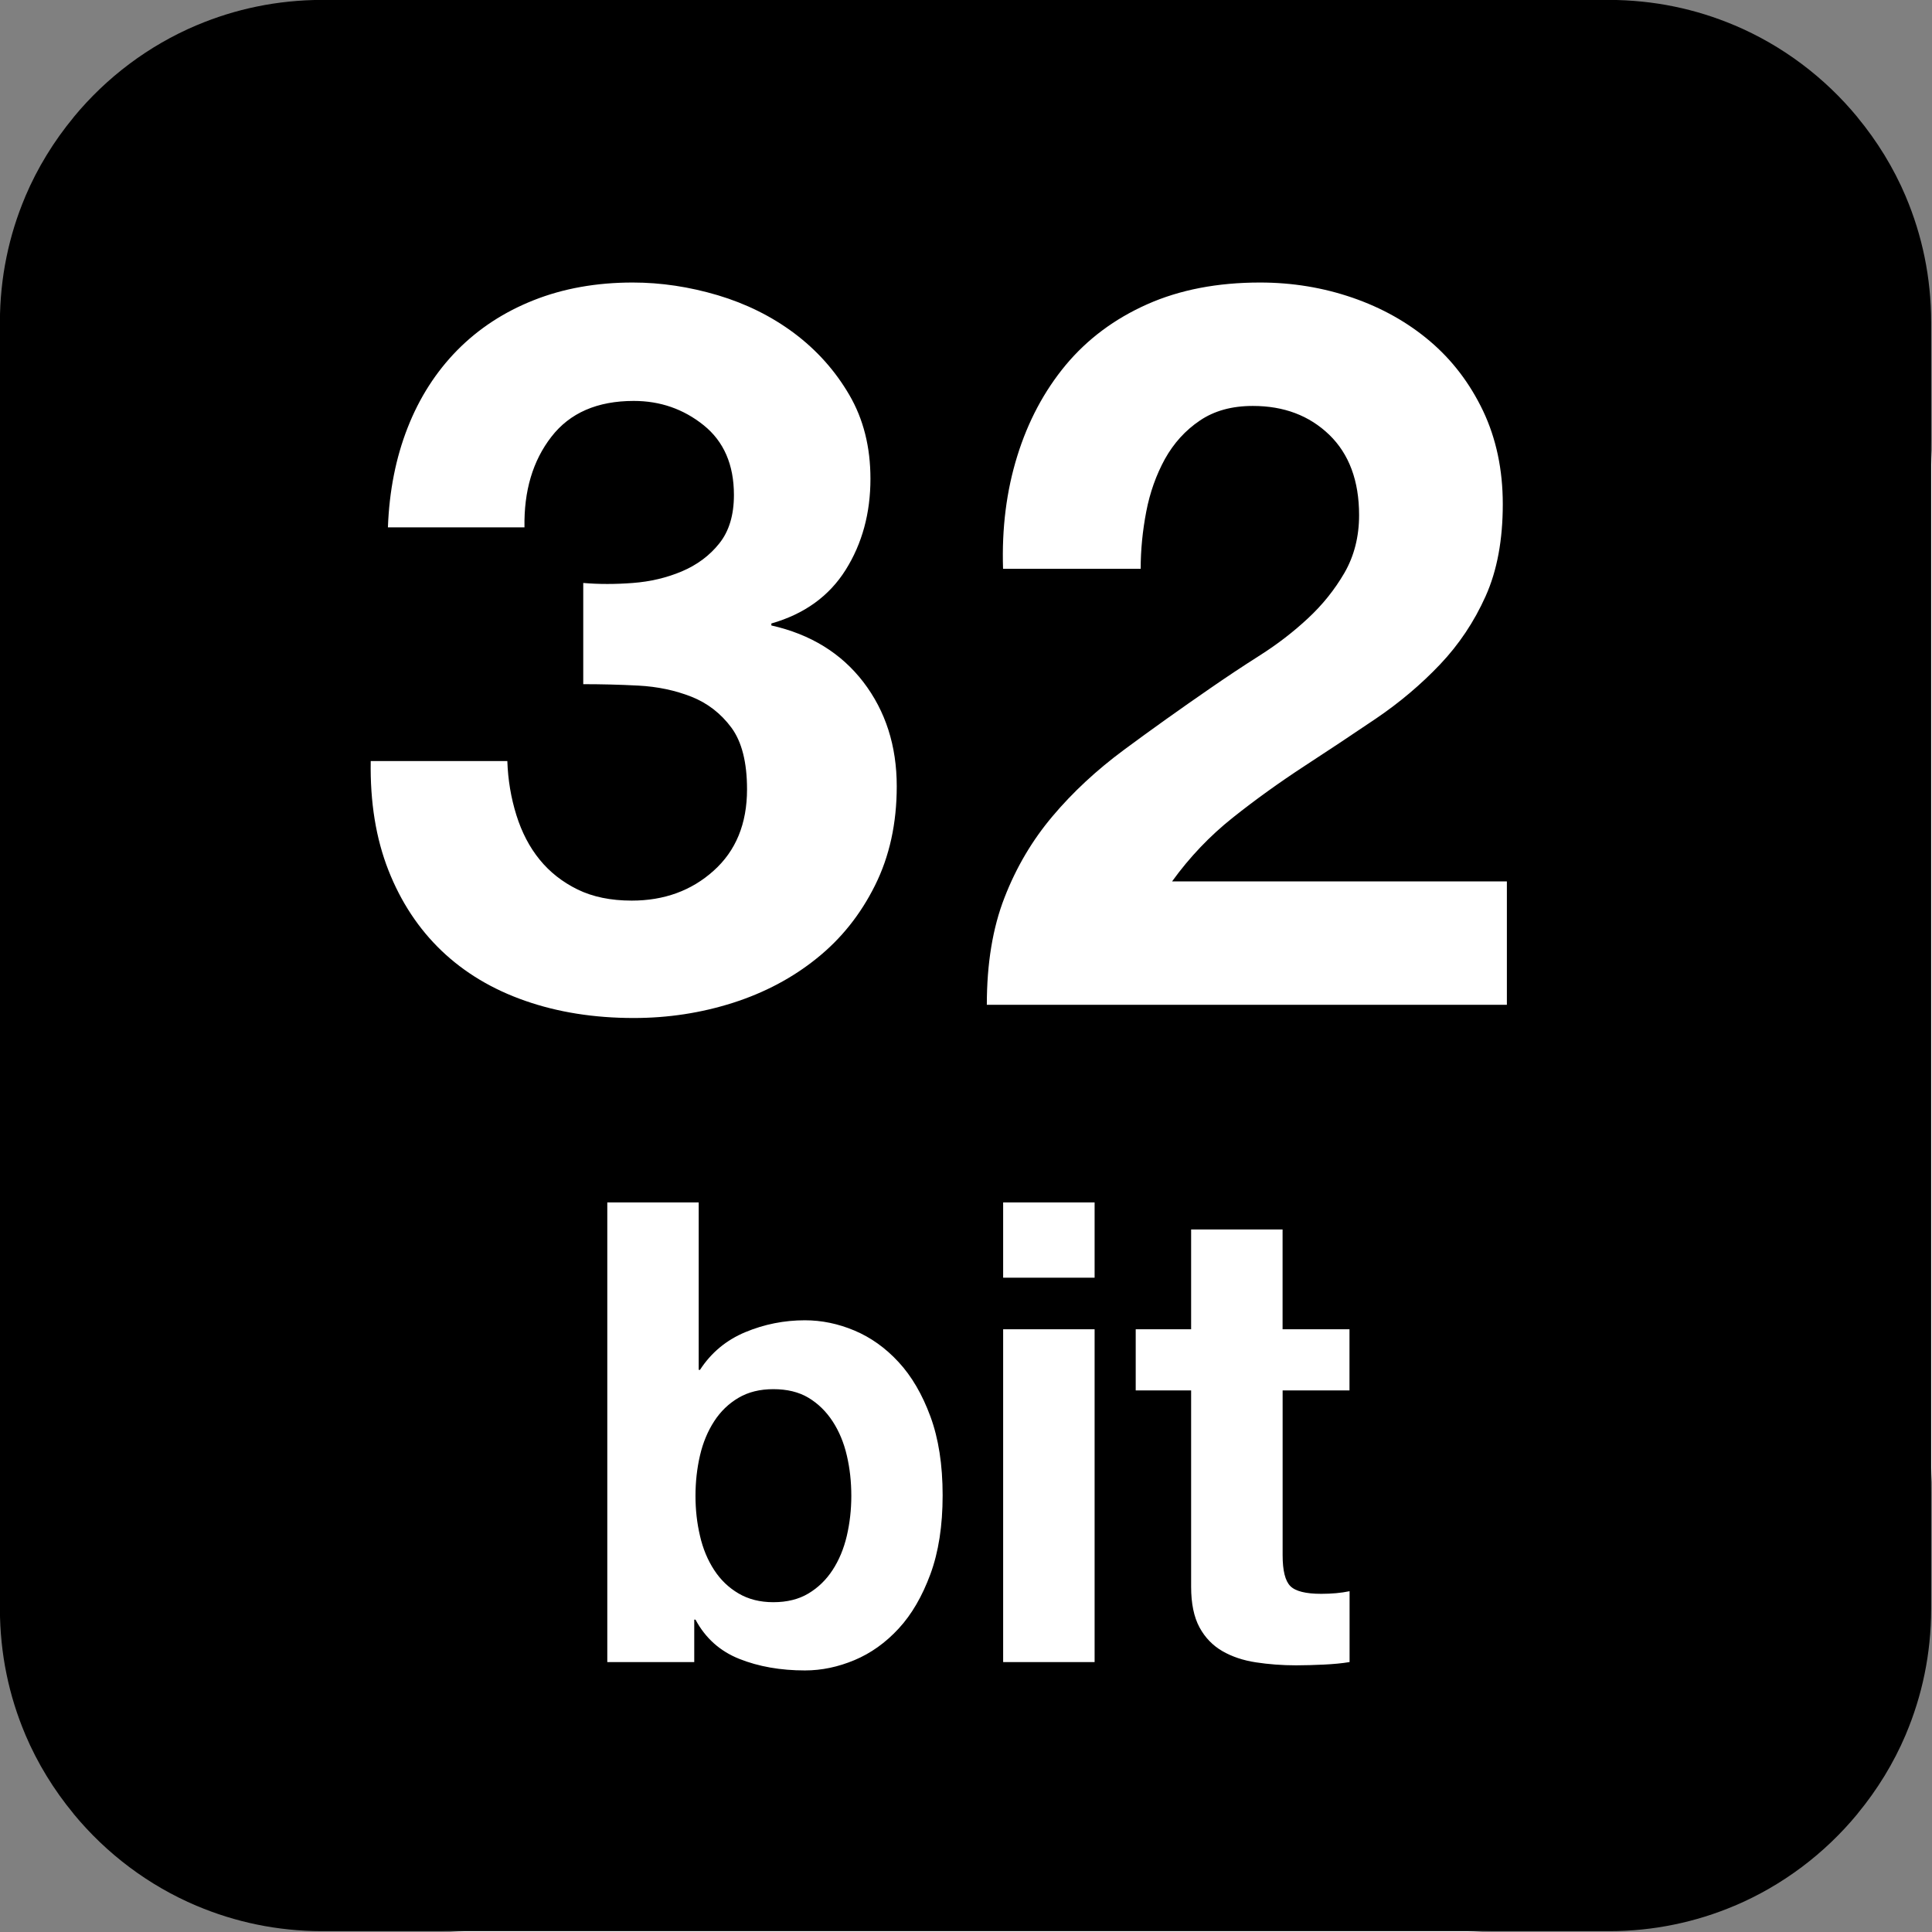
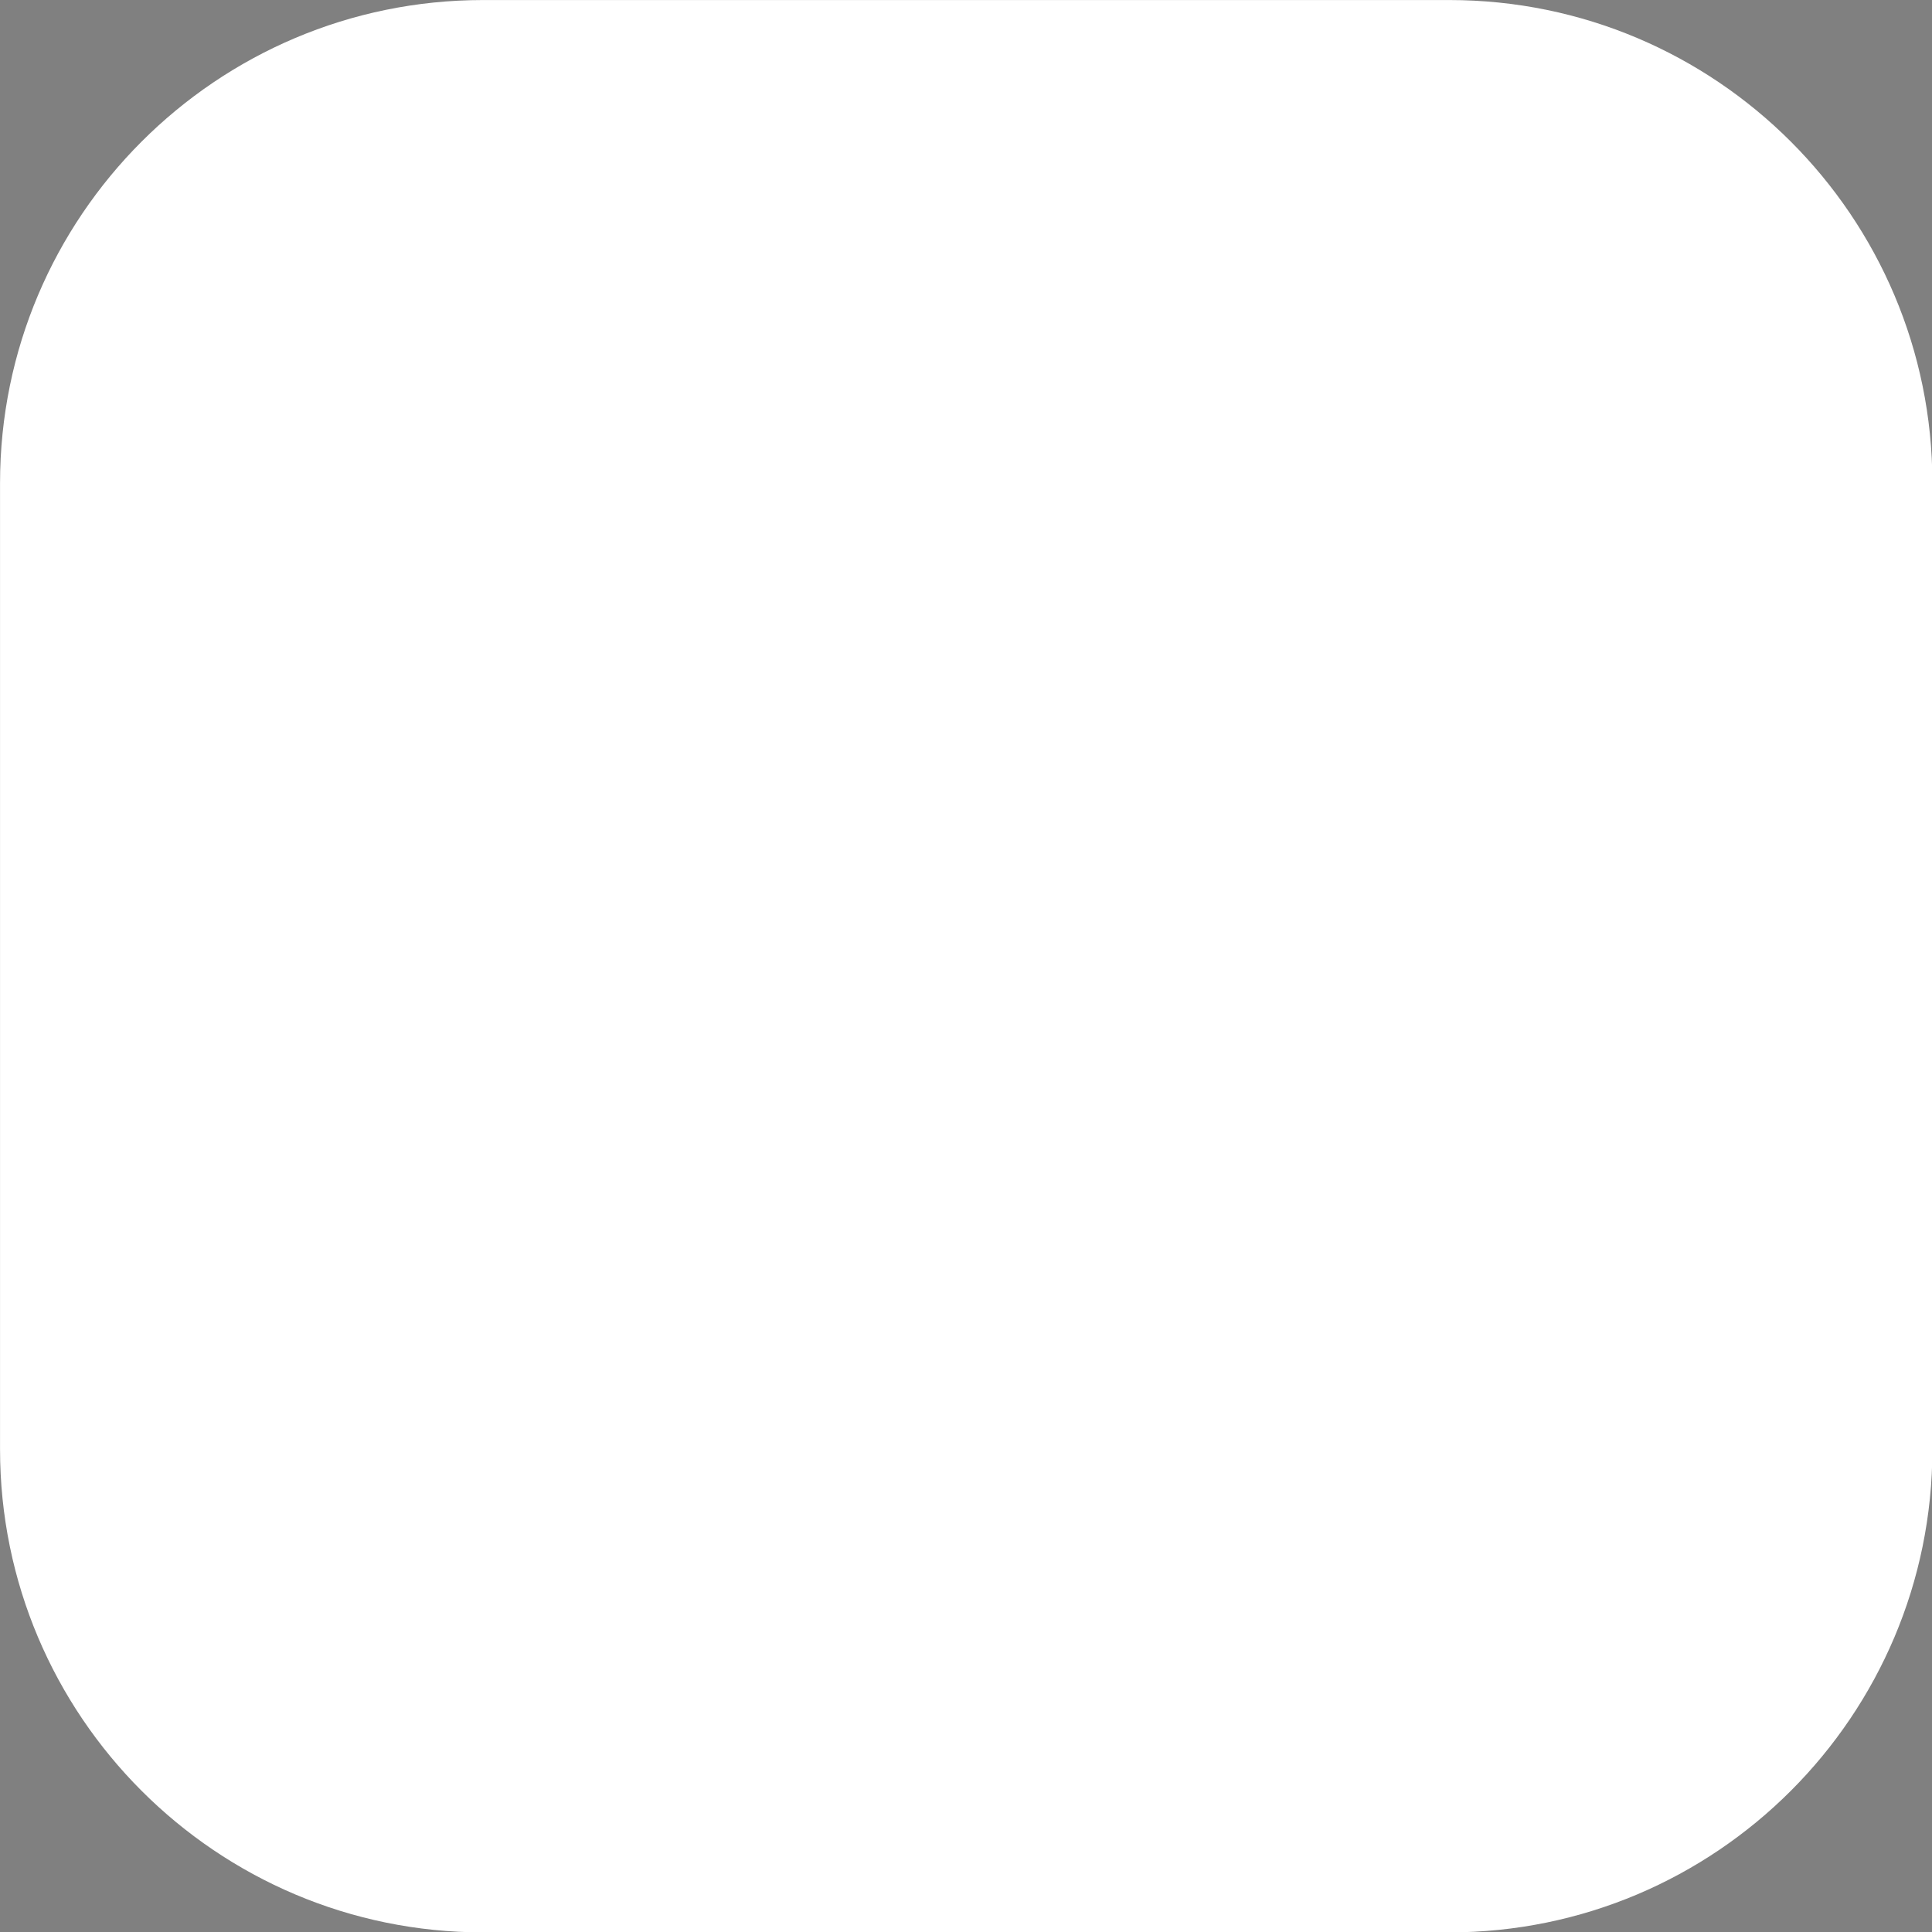
<svg xmlns="http://www.w3.org/2000/svg" width="100%" height="100%" viewBox="0 0 50 50" version="1.1" xml:space="preserve" style="fill-rule:evenodd;clip-rule:evenodd;stroke-linejoin:round;stroke-miterlimit:2;">
  <rect x="0" y="0" width="50" height="50" fill="#808080" stroke="none" />
  <g transform="matrix(1.163,0,0,1.163,-3.488,-3.488)">
    <path d="M46,13.75C46,7.817 41.183,3 35.25,3L13.75,3C7.817,3 3,7.817 3,13.75L3,35.25C3,41.183 7.817,46 13.75,46L35.25,46C41.183,46 46,41.183 46,35.25L46,13.75Z" style="fill:white;" />
  </g>
  <g transform="matrix(1.19,0,0,1.19,-4.762,-4.762)">
-     <path d="M11,4C10.759,4 10.52,4.013 10.285,4.037C10.051,4.061 9.819,4.096 9.592,4.143C9.137,4.236 8.697,4.374 8.279,4.551L8.277,4.551C7.231,4.994 6.315,5.686 5.602,6.551C5.601,6.551 5.602,6.552 5.602,6.553C5.174,7.071 4.817,7.65 4.551,8.277L4.551,8.279C4.374,8.697 4.236,9.137 4.143,9.592C4.096,9.819 4.061,10.05 4.037,10.285C4.013,10.521 4,10.758 4,11L4,39C4,39.241 4.013,39.478 4.037,39.713L4.037,39.715C4.061,39.949 4.096,40.181 4.143,40.408C4.236,40.863 4.374,41.303 4.551,41.721L4.551,41.723C4.817,42.35 5.174,42.929 5.602,43.447C5.602,43.448 5.601,43.449 5.602,43.449C6.315,44.314 7.231,45.006 8.277,45.449L8.279,45.449C8.697,45.626 9.137,45.764 9.592,45.857C9.819,45.904 10.05,45.939 10.285,45.963C10.521,45.987 10.758,46 11,46L39,46C39.482,46 39.953,45.951 40.408,45.857C40.863,45.764 41.303,45.626 41.721,45.449L41.723,45.449C42.769,45.006 43.685,44.314 44.398,43.449C44.399,43.449 44.398,43.448 44.398,43.447C44.826,42.929 45.183,42.35 45.449,41.723L45.449,41.721C45.626,41.303 45.764,40.863 45.857,40.408C45.904,40.181 45.939,39.949 45.963,39.715L45.963,39.713C45.987,39.478 46,39.241 46,39L46,11C46,10.758 45.987,10.521 45.963,10.285C45.939,10.05 45.904,9.819 45.857,9.592C45.764,9.137 45.626,8.697 45.449,8.279L45.449,8.277C45.183,7.65 44.826,7.071 44.398,6.553C44.398,6.552 44.399,6.551 44.398,6.551C43.685,5.686 42.769,4.994 41.723,4.551L41.721,4.551C41.303,4.374 40.863,4.236 40.408,4.143C40.181,4.096 39.949,4.061 39.715,4.037L39.713,4.037C39.478,4.013 39.241,4 39,4L11,4ZM17.762,10.146C18.379,10.146 18.993,10.239 19.611,10.422C20.226,10.606 20.779,10.879 21.271,11.246C21.761,11.613 22.163,12.06 22.471,12.588C22.78,13.116 22.932,13.725 22.932,14.414C22.932,15.162 22.752,15.823 22.393,16.395C22.034,16.967 21.494,17.356 20.777,17.561L20.777,17.604C21.627,17.795 22.295,18.206 22.779,18.836C23.261,19.467 23.504,20.222 23.504,21.102C23.504,21.909 23.346,22.627 23.031,23.258C22.717,23.889 22.296,24.417 21.766,24.842C21.239,25.268 20.628,25.591 19.941,25.811C19.25,26.031 18.533,26.141 17.785,26.141C16.918,26.141 16.131,26.015 15.42,25.766C14.707,25.517 14.104,25.155 13.604,24.678C13.106,24.201 12.72,23.617 12.449,22.928C12.178,22.239 12.049,21.448 12.064,20.553L15.035,20.553C15.049,20.964 15.115,21.355 15.232,21.729C15.349,22.103 15.517,22.426 15.738,22.697C15.959,22.969 16.235,23.185 16.563,23.346C16.892,23.507 17.285,23.588 17.74,23.588C18.445,23.588 19.039,23.372 19.521,22.939C20.005,22.506 20.248,21.916 20.248,21.168C20.248,20.582 20.135,20.134 19.908,19.826C19.679,19.518 19.39,19.293 19.039,19.154C18.685,19.015 18.303,18.934 17.885,18.912C17.467,18.89 17.069,18.881 16.686,18.881L16.686,16.68C17.024,16.709 17.383,16.709 17.764,16.68C18.147,16.651 18.5,16.567 18.83,16.428C19.16,16.288 19.433,16.086 19.643,15.822C19.856,15.558 19.963,15.206 19.963,14.766C19.963,14.106 19.742,13.6 19.303,13.248C18.864,12.896 18.358,12.721 17.785,12.721C16.992,12.721 16.394,12.981 15.992,13.502C15.588,14.023 15.394,14.679 15.408,15.471L12.438,15.471C12.467,14.679 12.611,13.955 12.867,13.303C13.123,12.65 13.484,12.088 13.945,11.619C14.408,11.15 14.961,10.787 15.607,10.531C16.252,10.275 16.971,10.146 17.762,10.146ZM31.404,10.146C32.109,10.146 32.779,10.257 33.418,10.477C34.055,10.697 34.617,11.012 35.1,11.422C35.584,11.833 35.969,12.338 36.256,12.939C36.541,13.541 36.684,14.217 36.684,14.965C36.684,15.743 36.561,16.41 36.311,16.967C36.061,17.525 35.73,18.019 35.32,18.451C34.91,18.883 34.445,19.277 33.926,19.629C33.405,19.981 32.881,20.33 32.352,20.674C31.825,21.019 31.311,21.387 30.813,21.783C30.315,22.179 29.873,22.642 29.492,23.17L36.773,23.17L36.773,25.854L25.463,25.854C25.463,24.959 25.59,24.181 25.848,23.521C26.104,22.861 26.453,22.273 26.893,21.752C27.332,21.231 27.849,20.751 28.443,20.311C29.037,19.871 29.664,19.424 30.324,18.969C30.662,18.735 31.021,18.496 31.402,18.254C31.783,18.012 32.132,17.743 32.447,17.449C32.763,17.156 33.027,16.827 33.24,16.461C33.451,16.095 33.559,15.675 33.559,15.205C33.559,14.457 33.341,13.875 32.91,13.457C32.476,13.039 31.924,12.83 31.248,12.83C30.793,12.83 30.41,12.935 30.096,13.148C29.78,13.361 29.528,13.64 29.336,13.984C29.147,14.329 29.01,14.711 28.93,15.129C28.85,15.547 28.809,15.961 28.809,16.371L25.816,16.371C25.787,15.491 25.89,14.676 26.125,13.92C26.359,13.165 26.711,12.504 27.18,11.939C27.651,11.375 28.241,10.935 28.951,10.619C29.661,10.303 30.48,10.146 31.404,10.146ZM17.209,30.152L19.197,30.152L19.197,33.793L19.225,33.793C19.467,33.42 19.796,33.146 20.211,32.973C20.626,32.8 21.059,32.715 21.506,32.715C21.87,32.715 22.23,32.789 22.584,32.938C22.938,33.087 23.259,33.315 23.543,33.623C23.828,33.931 24.059,34.326 24.236,34.807C24.413,35.287 24.502,35.858 24.502,36.521C24.502,37.184 24.413,37.755 24.236,38.236C24.058,38.717 23.83,39.112 23.545,39.42C23.261,39.728 22.941,39.956 22.586,40.105C22.231,40.254 21.872,40.33 21.508,40.33C20.977,40.33 20.498,40.246 20.078,40.078C19.658,39.91 19.342,39.626 19.127,39.225L19.1,39.225L19.1,40.148L17.209,40.148L17.209,30.152ZM25.818,30.152L27.807,30.152L27.807,31.789L25.818,31.789L25.818,30.152ZM29.906,30.74L31.895,30.74L31.895,32.91L33.35,32.91L33.35,34.24L31.896,34.24L31.896,37.824C31.896,38.16 31.952,38.384 32.064,38.496C32.175,38.608 32.4,38.664 32.736,38.664C32.847,38.664 32.956,38.659 33.059,38.65C33.162,38.641 33.258,38.626 33.352,38.607L33.352,40.148C33.184,40.176 32.997,40.193 32.791,40.203C32.586,40.212 32.385,40.219 32.189,40.219C31.88,40.219 31.588,40.196 31.314,40.154C31.039,40.112 30.796,40.031 30.586,39.91C30.376,39.788 30.209,39.617 30.088,39.393C29.967,39.169 29.906,38.874 29.906,38.51L29.906,34.24L28.701,34.24L28.701,32.91L29.906,32.91L29.906,30.74ZM25.818,32.91L27.807,32.91L27.807,40.148L25.818,40.148L25.818,32.91ZM20.82,34.213C20.53,34.213 20.278,34.274 20.064,34.4C19.849,34.526 19.672,34.697 19.533,34.912C19.394,35.127 19.29,35.374 19.225,35.654C19.16,35.934 19.127,36.227 19.127,36.535C19.127,36.834 19.159,37.124 19.225,37.404C19.289,37.684 19.393,37.931 19.533,38.146C19.673,38.361 19.849,38.53 20.064,38.656C20.278,38.782 20.53,38.846 20.82,38.846C21.119,38.846 21.374,38.782 21.584,38.656C21.794,38.53 21.969,38.361 22.109,38.146C22.249,37.931 22.352,37.684 22.418,37.404C22.483,37.124 22.516,36.834 22.516,36.535C22.516,36.227 22.484,35.934 22.418,35.654C22.353,35.374 22.249,35.127 22.109,34.912C21.968,34.697 21.794,34.526 21.584,34.4C21.374,34.274 21.119,34.213 20.82,34.213Z" style="fill-rule:nonzero;" />
-   </g>
+     </g>
</svg>